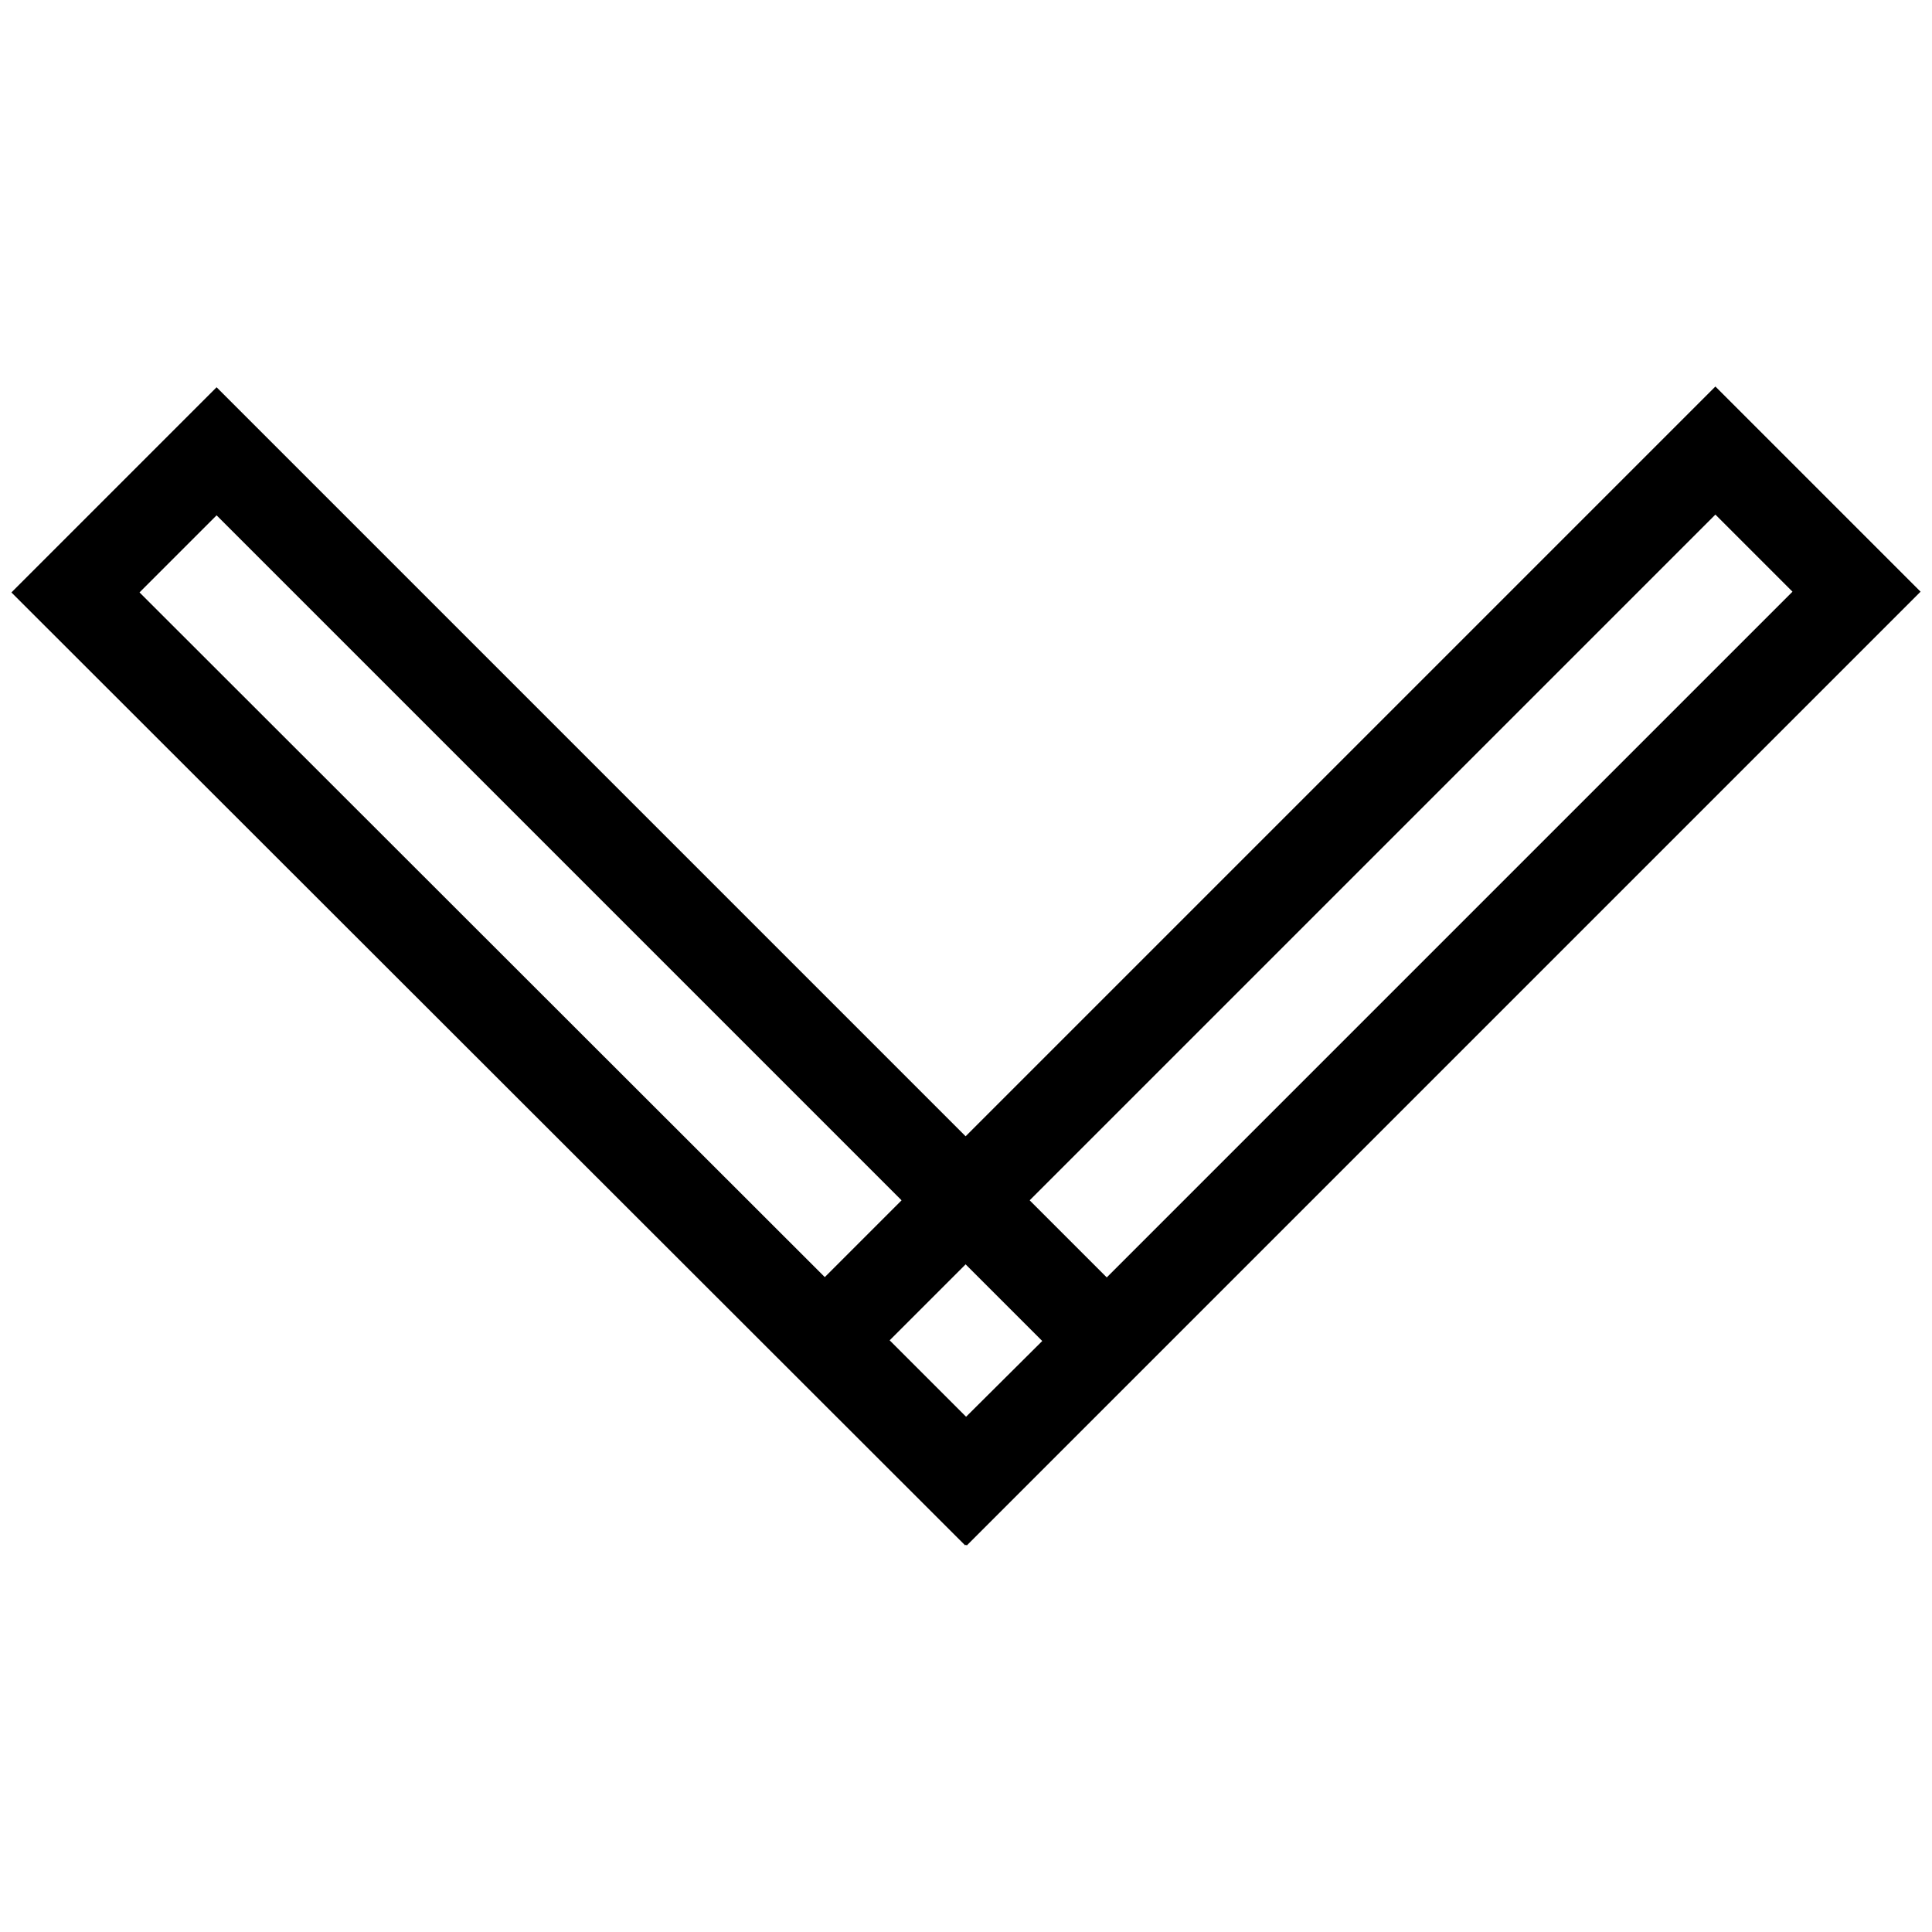
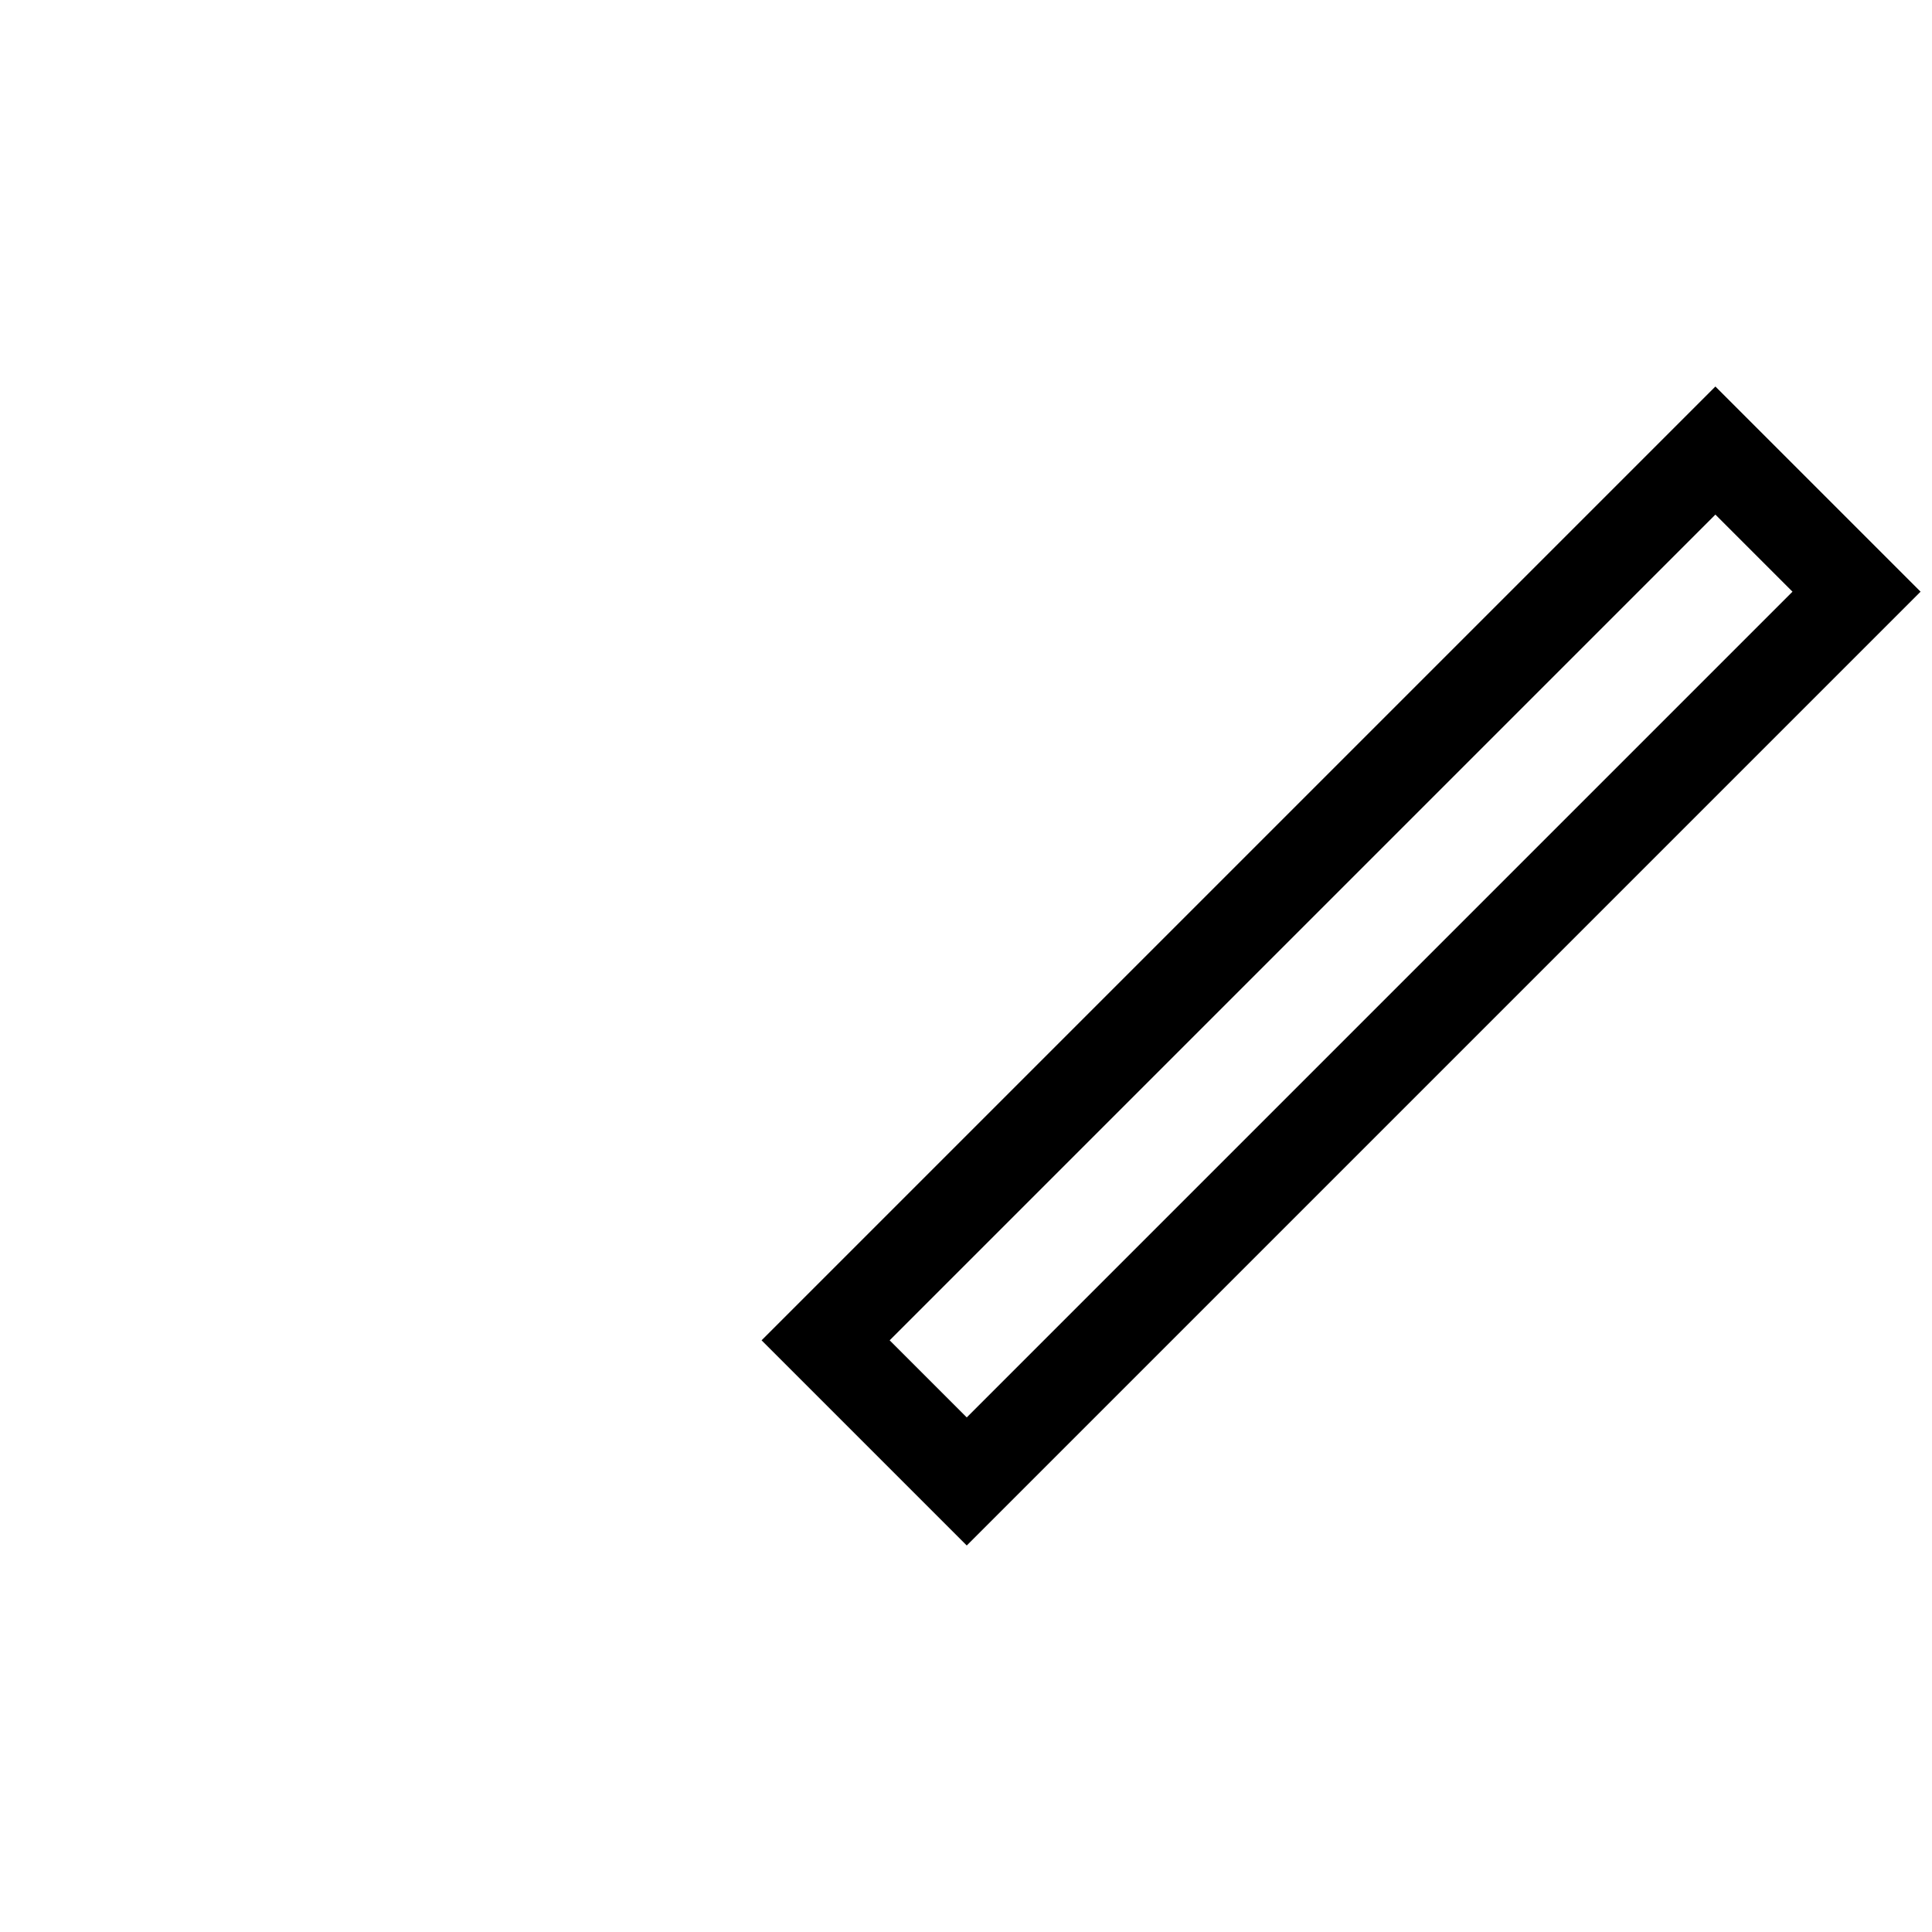
<svg xmlns="http://www.w3.org/2000/svg" version="1.1" x="0px" y="0px" viewBox="0 0 256 256" enable-background="new 0 0 256 256" xml:space="preserve">
  <g>
-     <path stroke-width="12" fill-opacity="0" stroke="#000000" d="M127.9,196.3L10,78.5l18.7-18.7l117.9,117.9L127.9,196.3z" />
    <path stroke-width="12" fill-opacity="0" stroke="#000000" d="M128.1,196.3l-18.7-18.7L227.3,59.7L246,78.4L128.1,196.3z" />
  </g>
</svg>